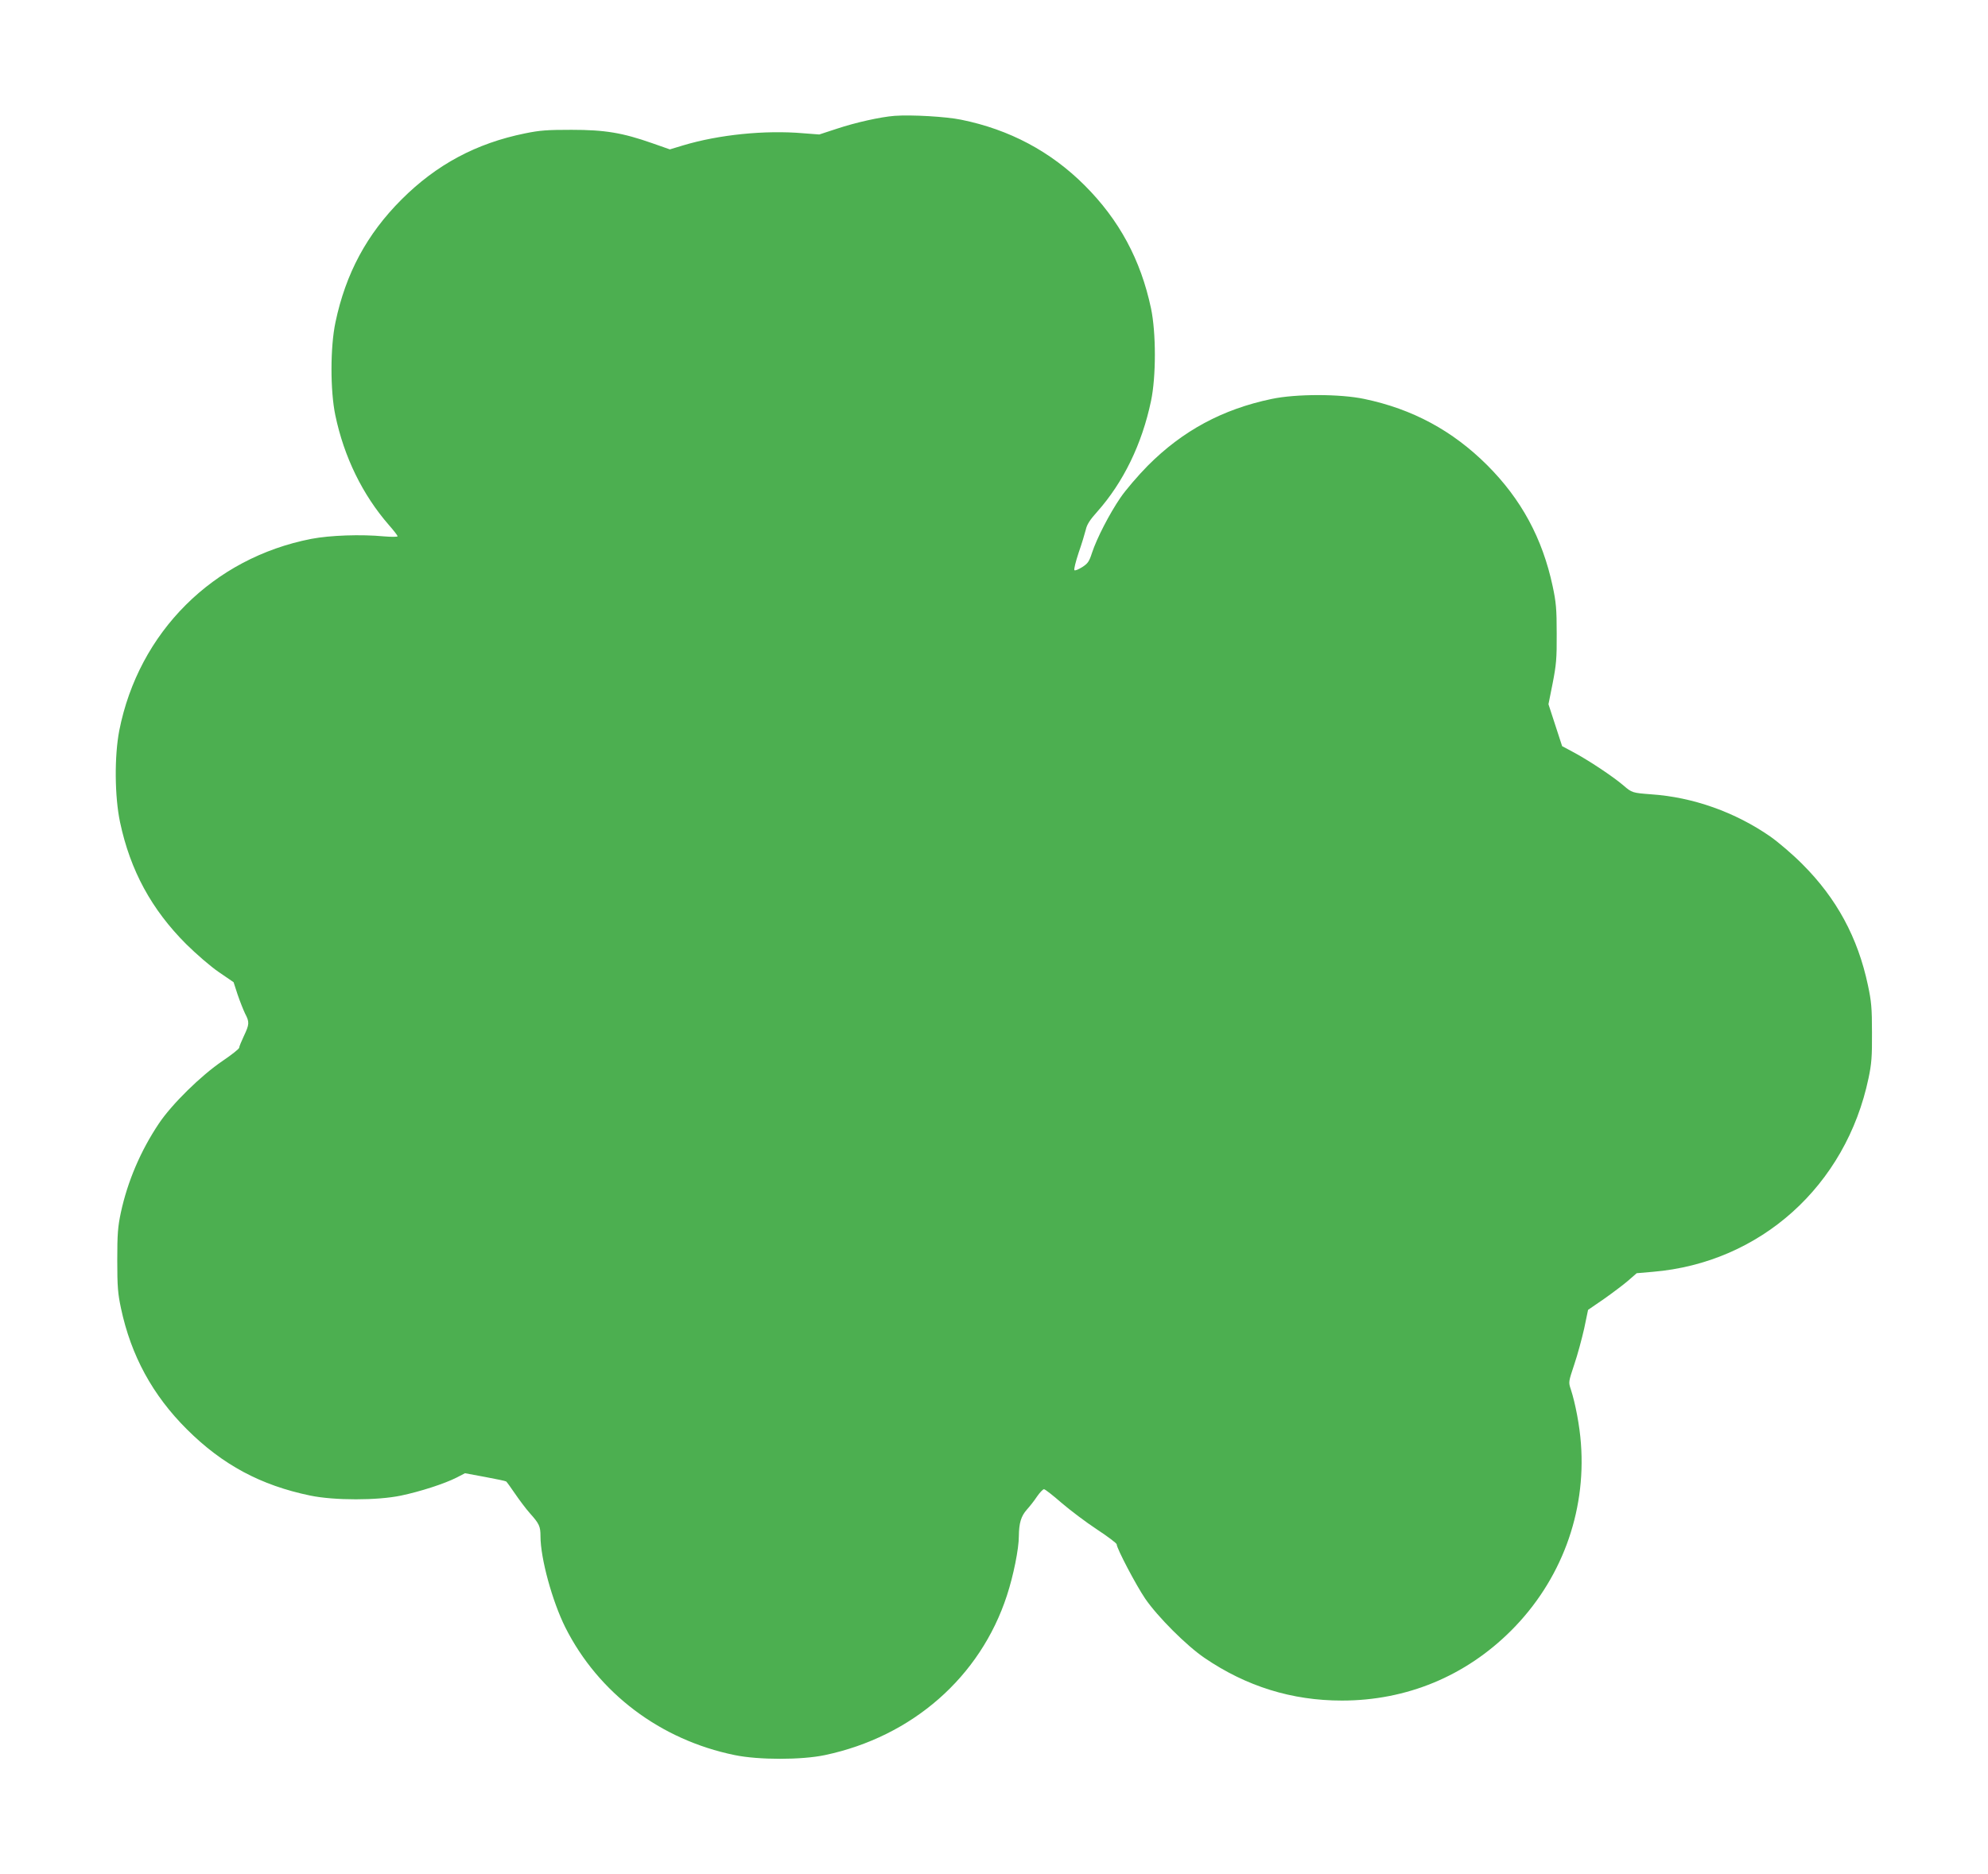
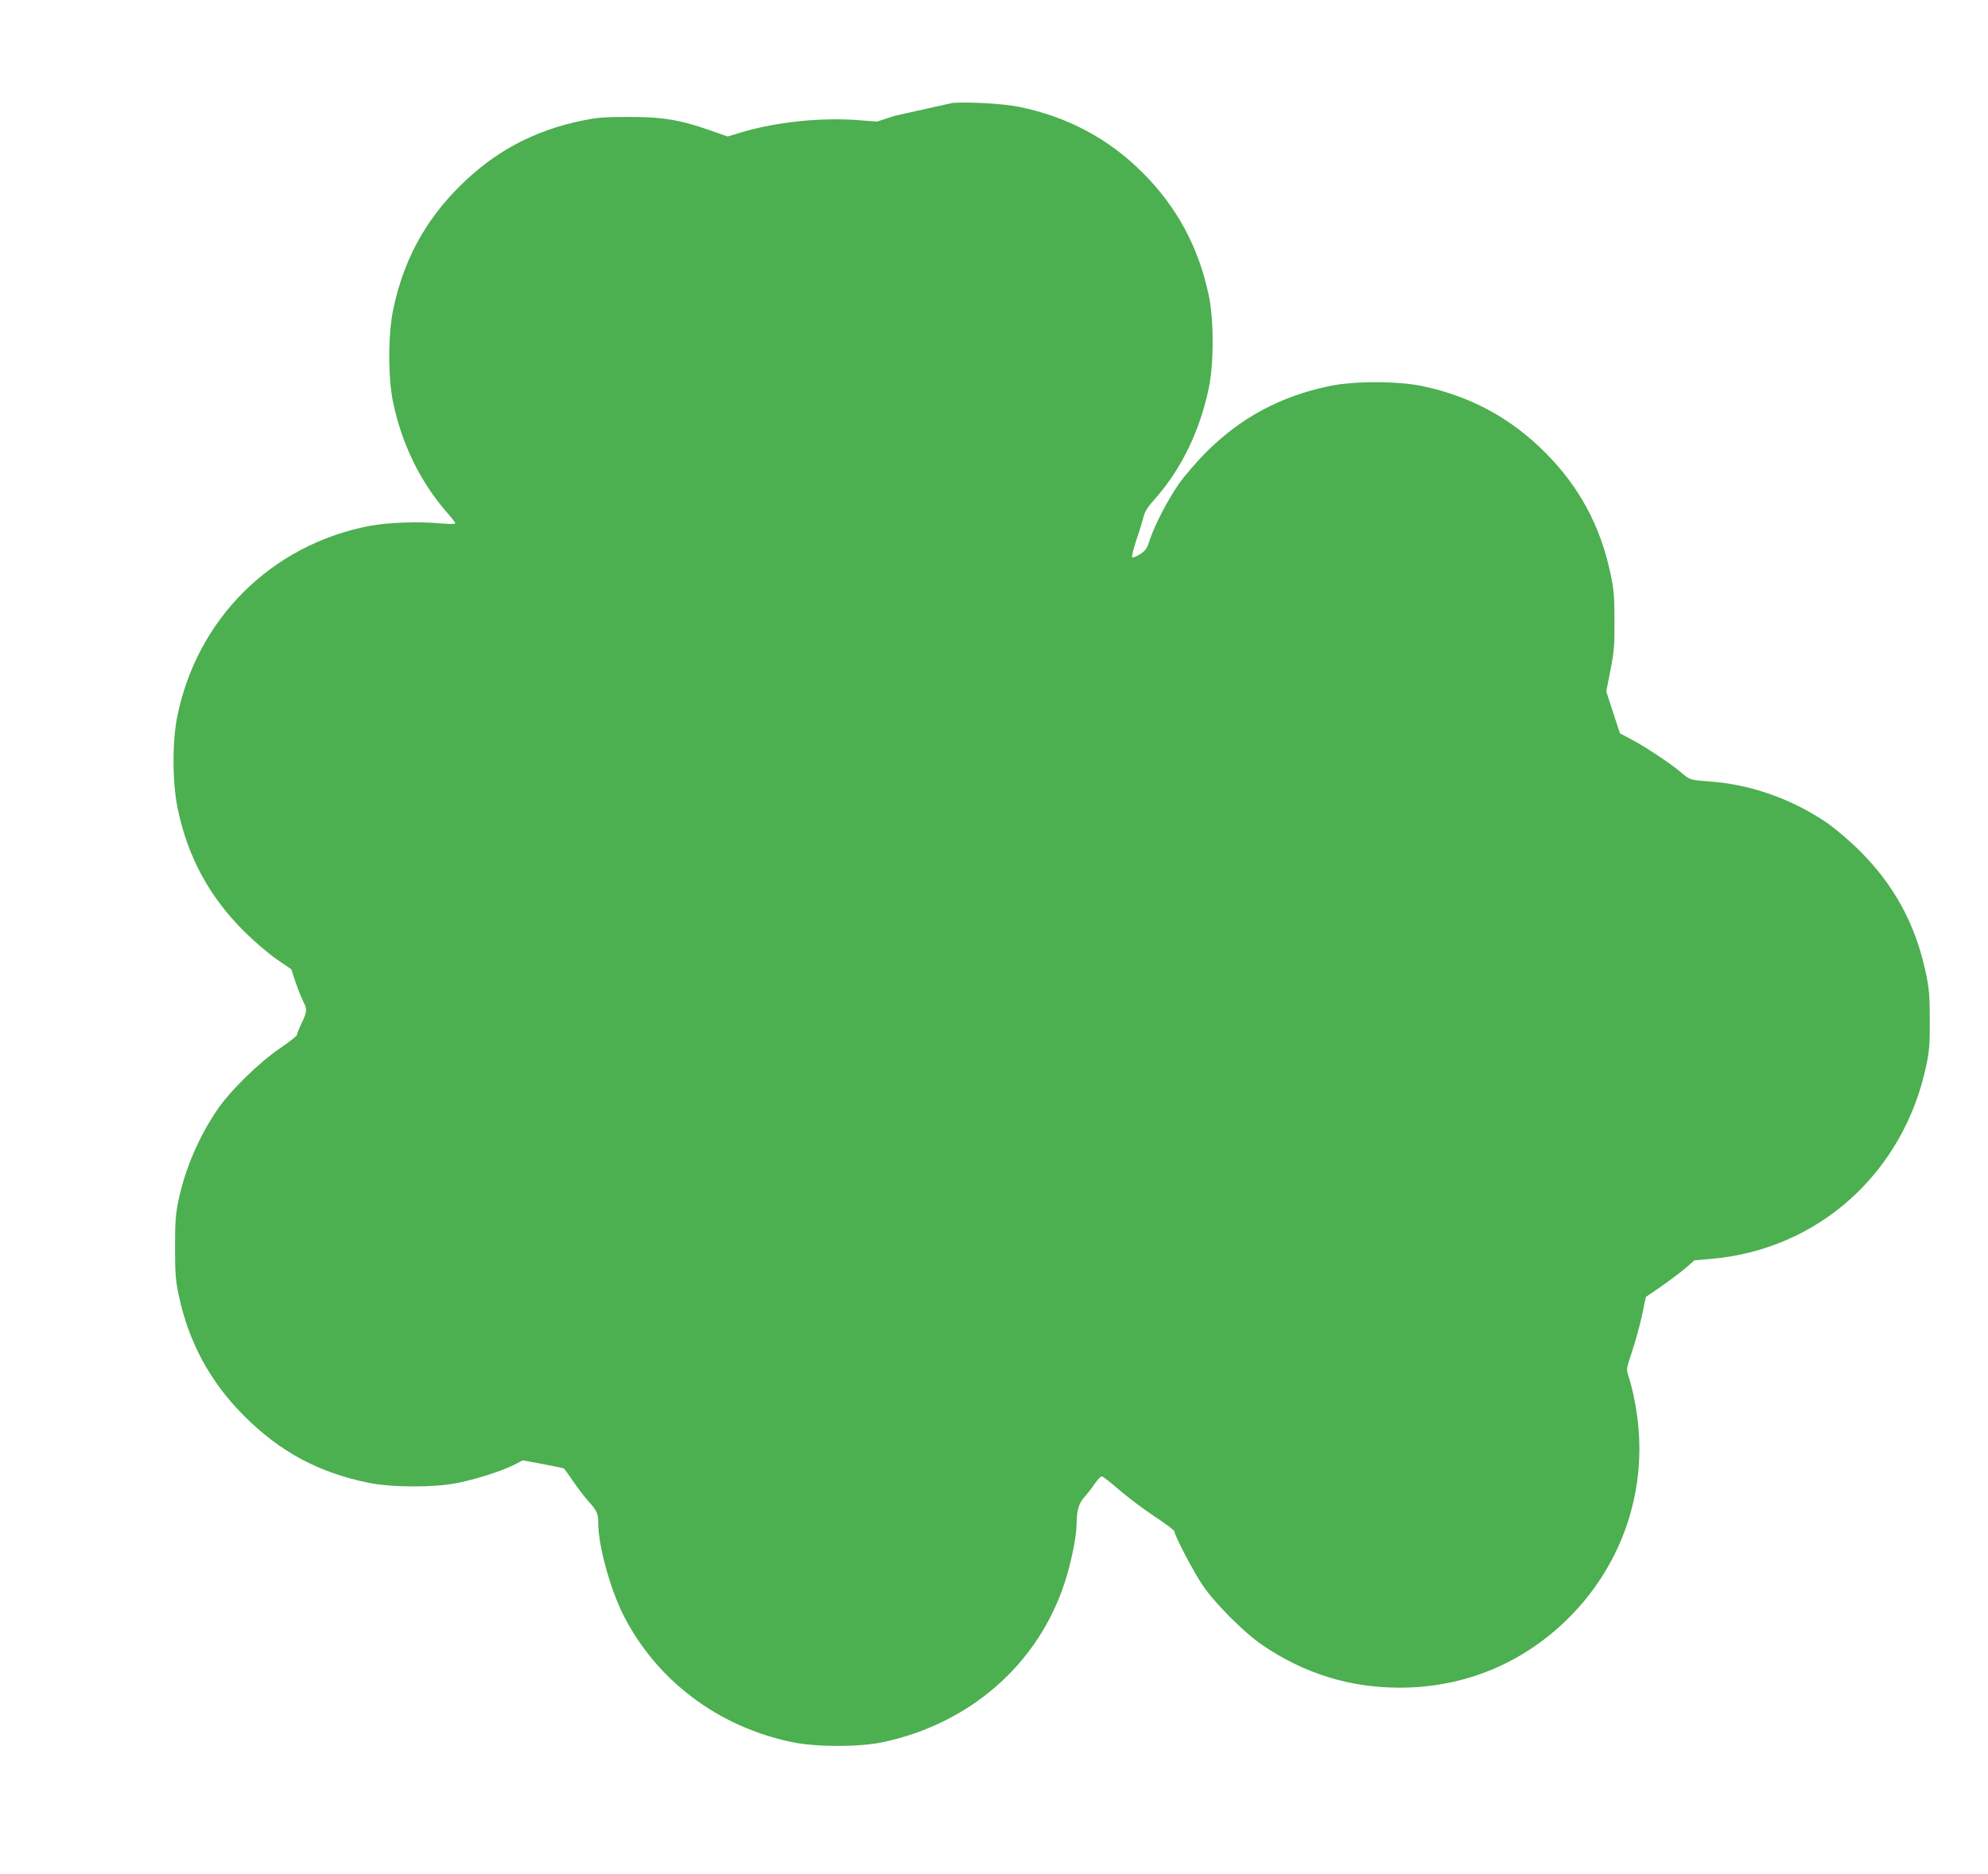
<svg xmlns="http://www.w3.org/2000/svg" version="1.0" width="1280pt" height="1207pt" viewBox="0 0 1280 1207" preserveAspectRatio="xMidYMid meet">
  <g transform="translate(0,1207) scale(0.1,-0.1)" fill="#4caf50" stroke="none">
-     <path d="M5760 11324 c-91 -7 -252 -43 -372 -83 l-113 -37 -105 8 c-245 21 -541 -9 -771 -78 l-86 -26 -114 40 c-191 67 -304 86 -519 86 -156 0 -203 -3 -300 -23 -315 -64 -570 -201 -795 -426 -223 -223 -359 -476 -425 -790 -34 -159 -34 -441 -1 -599 56 -268 175 -512 345 -707 31 -35 56 -68 56 -72 0 -5 -39 -5 -88 -1 -148 14 -346 7 -467 -16 -633 -123 -1112 -601 -1237 -1234 -32 -166 -30 -425 5 -591 66 -311 203 -562 426 -785 66 -65 157 -144 210 -180 l95 -65 26 -80 c15 -44 37 -99 48 -122 29 -55 28 -69 -8 -145 -16 -34 -30 -68 -30 -75 0 -7 -48 -45 -107 -85 -139 -94 -327 -279 -410 -403 -118 -176 -202 -374 -245 -574 -19 -90 -23 -136 -23 -306 0 -172 4 -216 24 -310 65 -305 203 -559 425 -780 229 -228 475 -360 794 -426 155 -32 431 -32 584 0 124 26 279 76 358 116 l54 28 129 -24 c71 -13 132 -26 136 -29 4 -3 30 -39 58 -80 28 -41 70 -97 95 -125 60 -67 68 -84 68 -148 0 -142 76 -419 160 -587 213 -423 612 -724 1090 -822 154 -32 431 -32 582 0 562 119 1000 503 1171 1027 42 128 77 301 77 383 1 84 14 128 51 170 19 21 49 59 66 85 18 26 38 47 45 47 7 0 58 -40 113 -88 56 -48 158 -125 228 -171 70 -46 127 -89 127 -96 0 -26 124 -262 183 -349 80 -117 266 -303 382 -382 270 -184 563 -275 885 -275 416 0 796 157 1090 451 320 320 483 756 449 1204 -8 114 -36 260 -65 349 -16 47 -15 48 22 160 21 61 49 166 64 232 l25 120 102 70 c55 39 126 92 156 118 l55 48 104 9 c692 58 1244 554 1389 1248 19 90 23 137 22 292 0 159 -4 202 -26 305 -65 308 -202 560 -421 779 -61 62 -154 141 -206 178 -227 158 -500 255 -770 273 -118 9 -123 10 -176 56 -64 55 -212 154 -312 209 l-84 45 -44 135 -44 135 27 135 c23 119 27 158 26 320 0 159 -4 202 -26 305 -66 309 -202 560 -422 780 -223 222 -480 361 -791 426 -157 33 -440 33 -596 0 -317 -66 -574 -205 -798 -430 -63 -64 -142 -156 -176 -206 -71 -104 -152 -261 -183 -355 -18 -56 -27 -69 -63 -92 -24 -15 -46 -24 -50 -20 -5 5 8 55 27 113 20 57 40 124 46 148 7 33 27 64 73 115 169 190 289 437 347 714 33 156 33 439 0 596 -66 312 -204 569 -427 792 -218 218 -484 360 -795 423 -96 20 -320 33 -429 25z" />
+     <path d="M5760 11324 l-113 -37 -105 8 c-245 21 -541 -9 -771 -78 l-86 -26 -114 40 c-191 67 -304 86 -519 86 -156 0 -203 -3 -300 -23 -315 -64 -570 -201 -795 -426 -223 -223 -359 -476 -425 -790 -34 -159 -34 -441 -1 -599 56 -268 175 -512 345 -707 31 -35 56 -68 56 -72 0 -5 -39 -5 -88 -1 -148 14 -346 7 -467 -16 -633 -123 -1112 -601 -1237 -1234 -32 -166 -30 -425 5 -591 66 -311 203 -562 426 -785 66 -65 157 -144 210 -180 l95 -65 26 -80 c15 -44 37 -99 48 -122 29 -55 28 -69 -8 -145 -16 -34 -30 -68 -30 -75 0 -7 -48 -45 -107 -85 -139 -94 -327 -279 -410 -403 -118 -176 -202 -374 -245 -574 -19 -90 -23 -136 -23 -306 0 -172 4 -216 24 -310 65 -305 203 -559 425 -780 229 -228 475 -360 794 -426 155 -32 431 -32 584 0 124 26 279 76 358 116 l54 28 129 -24 c71 -13 132 -26 136 -29 4 -3 30 -39 58 -80 28 -41 70 -97 95 -125 60 -67 68 -84 68 -148 0 -142 76 -419 160 -587 213 -423 612 -724 1090 -822 154 -32 431 -32 582 0 562 119 1000 503 1171 1027 42 128 77 301 77 383 1 84 14 128 51 170 19 21 49 59 66 85 18 26 38 47 45 47 7 0 58 -40 113 -88 56 -48 158 -125 228 -171 70 -46 127 -89 127 -96 0 -26 124 -262 183 -349 80 -117 266 -303 382 -382 270 -184 563 -275 885 -275 416 0 796 157 1090 451 320 320 483 756 449 1204 -8 114 -36 260 -65 349 -16 47 -15 48 22 160 21 61 49 166 64 232 l25 120 102 70 c55 39 126 92 156 118 l55 48 104 9 c692 58 1244 554 1389 1248 19 90 23 137 22 292 0 159 -4 202 -26 305 -65 308 -202 560 -421 779 -61 62 -154 141 -206 178 -227 158 -500 255 -770 273 -118 9 -123 10 -176 56 -64 55 -212 154 -312 209 l-84 45 -44 135 -44 135 27 135 c23 119 27 158 26 320 0 159 -4 202 -26 305 -66 309 -202 560 -422 780 -223 222 -480 361 -791 426 -157 33 -440 33 -596 0 -317 -66 -574 -205 -798 -430 -63 -64 -142 -156 -176 -206 -71 -104 -152 -261 -183 -355 -18 -56 -27 -69 -63 -92 -24 -15 -46 -24 -50 -20 -5 5 8 55 27 113 20 57 40 124 46 148 7 33 27 64 73 115 169 190 289 437 347 714 33 156 33 439 0 596 -66 312 -204 569 -427 792 -218 218 -484 360 -795 423 -96 20 -320 33 -429 25z" />
  </g>
</svg>